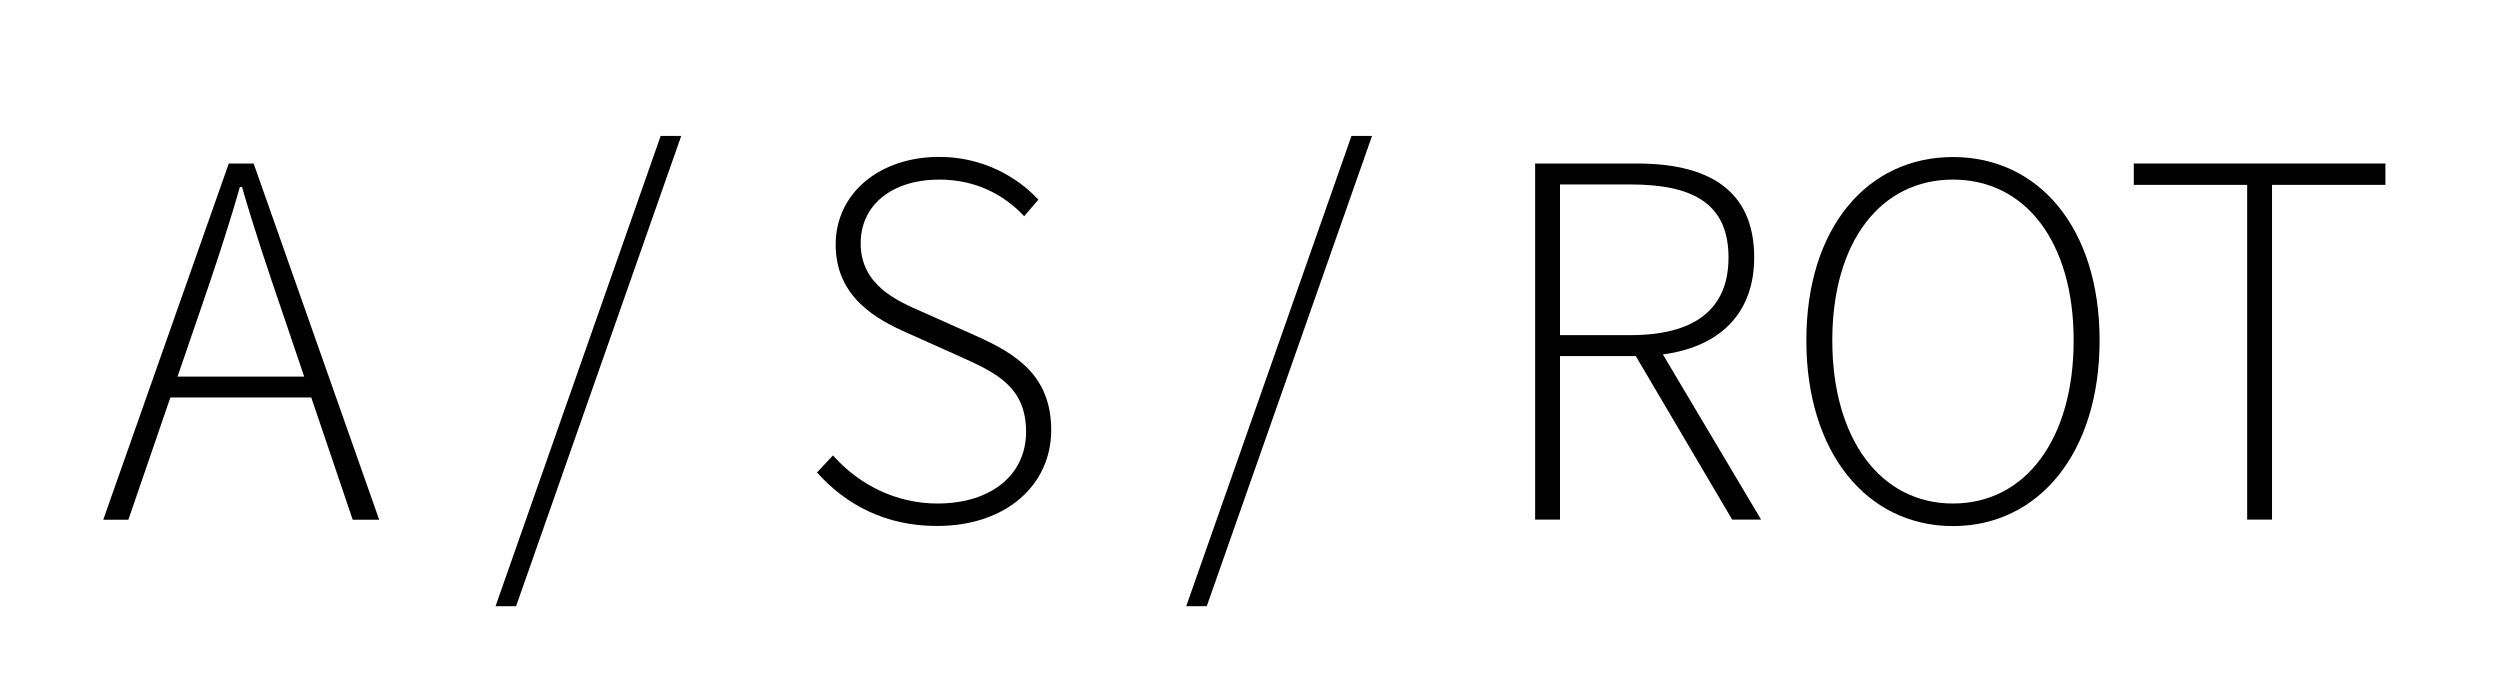
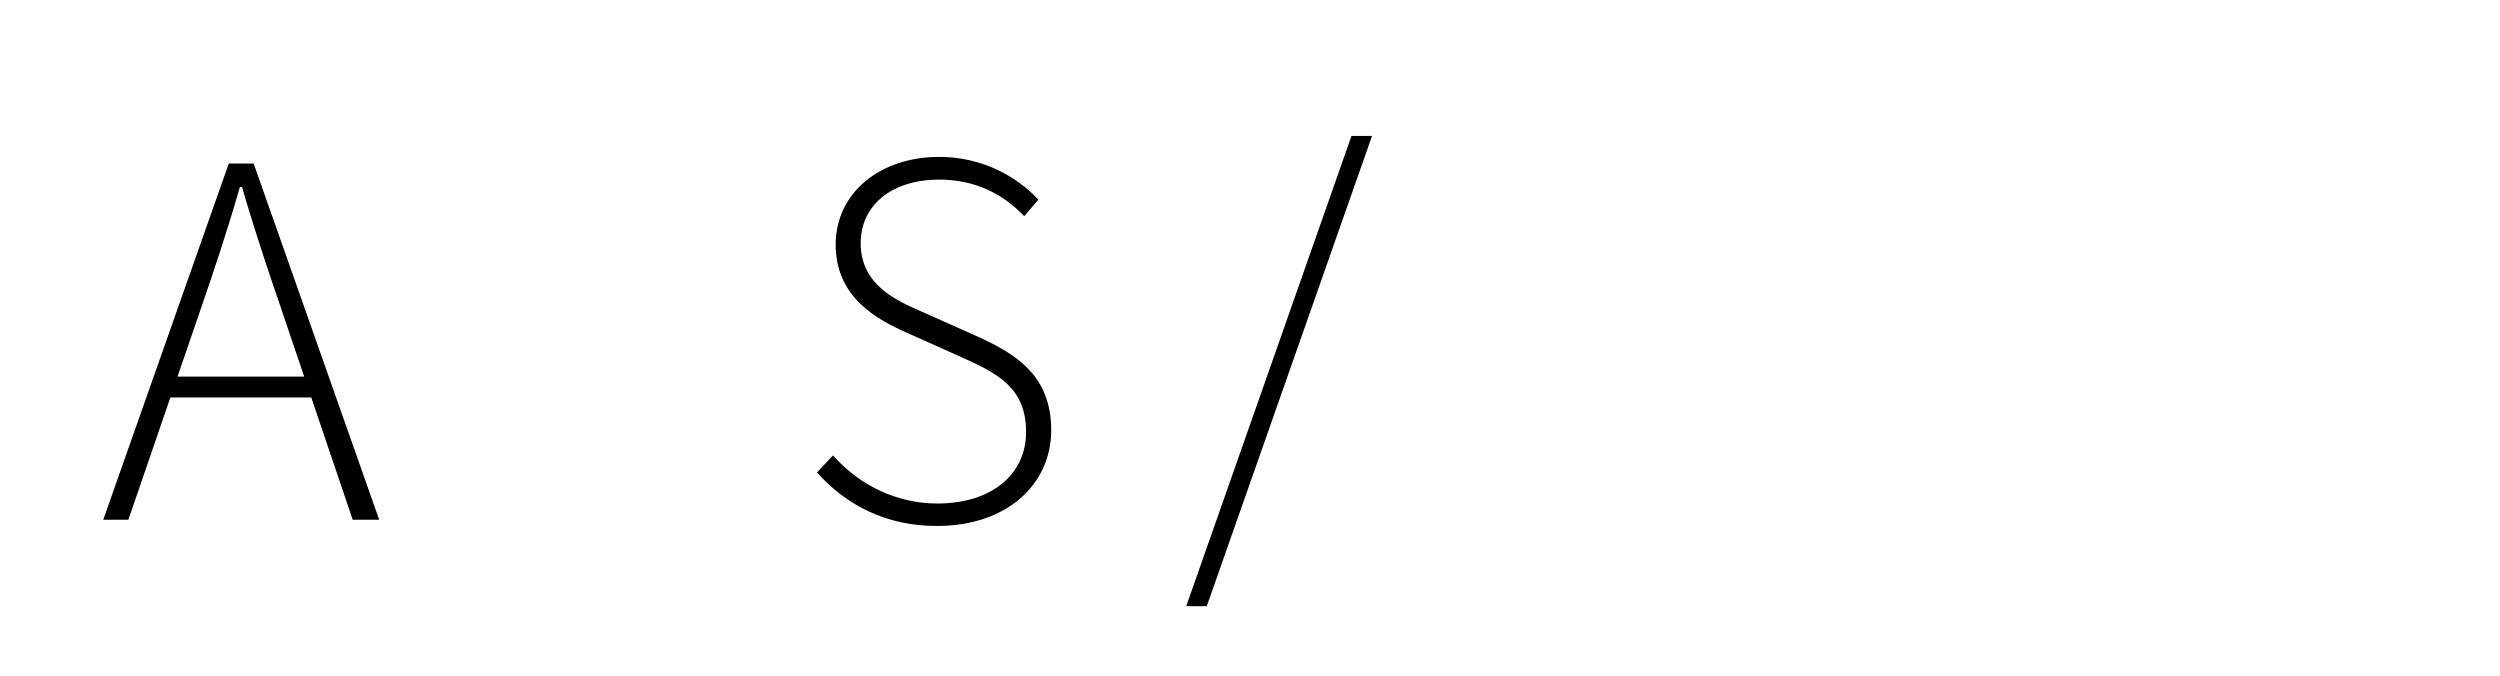
<svg xmlns="http://www.w3.org/2000/svg" version="1.1" id="Ebene_1" x="0px" y="0px" viewBox="0 0 185 50" style="enable-background:new 0 0 185 50;" xml:space="preserve">
  <style type="text/css">
	.st0{display:none;}
</style>
-   <path class="st0" d="M4.2,33.4c1,1.1,2.1,2,3.4,2.6s2.8,1,4.3,1c2,0,3.6-0.5,4.8-1.5s1.8-2.2,1.8-3.8c0-0.8-0.1-1.5-0.4-2.1  s-0.6-1-1-1.5c-0.4-0.4-0.9-0.8-1.5-1.1l-1.8-0.9l-4-1.8c-0.6-0.2-1.2-0.5-1.8-0.9c-0.6-0.3-1.2-0.8-1.7-1.3S5.3,21,5,20.3  s-0.5-1.6-0.5-2.5c0-1,0.2-1.8,0.6-2.6s0.9-1.5,1.6-2c0.7-0.6,1.5-1,2.4-1.3c0.9-0.3,2-0.5,3.1-0.5c1.6,0,3,0.3,4.3,0.9  c1.2,0.6,2.3,1.4,3.1,2.2l-1,1.2c-0.8-0.8-1.7-1.5-2.7-2S13.7,13,12.3,13c-1.8,0-3.2,0.4-4.2,1.3c-1.1,0.9-1.6,2-1.6,3.4  c0,0.8,0.1,1.4,0.4,2c0.3,0.5,0.7,1,1.1,1.4c0.5,0.4,0.9,0.7,1.5,1c0.5,0.3,1,0.5,1.5,0.7l4,1.8c0.7,0.3,1.5,0.7,2.1,1.1  s1.3,0.9,1.8,1.4s0.9,1.2,1.2,1.9c0.3,0.7,0.5,1.6,0.5,2.6s-0.2,2-0.6,2.8s-1,1.6-1.7,2.2c-0.7,0.6-1.6,1.1-2.7,1.5  c-1,0.4-2.2,0.5-3.5,0.5c-1.9,0-3.6-0.4-5.1-1.1c-1.5-0.7-2.8-1.7-3.8-2.9C3.2,34.6,4.2,33.4,4.2,33.4z M34.6,7.6h1.5L23.9,42.4  h-1.5L34.6,7.6z M40.2,11.8h7.2c1.5,0,2.8,0.1,3.9,0.4c1.2,0.3,2.1,0.7,3,1.3c0.8,0.6,1.4,1.3,1.9,2.3c0.4,0.9,0.6,2.1,0.6,3.4  c0,2.6-0.8,4.5-2.5,5.8c-1.7,1.3-4,1.9-6.9,1.9H42v11.3h-1.8C40.2,38.2,40.2,11.8,40.2,11.8z M47,25.3c2.7,0,4.7-0.5,6-1.4  c1.3-1,2-2.5,2-4.7c0-1.1-0.2-2-0.5-2.8c-0.3-0.7-0.8-1.3-1.5-1.8s-1.5-0.8-2.5-1s-2.2-0.3-3.5-0.3h-5v11.9h5V25.3z M62.6,11.8h1.8  v14.6h0.1l12.8-14.6h2.2L71,21.6l9.6,16.6h-2.1L69.8,23l-5.4,6.1v9.1h-1.8C62.6,38.2,62.6,11.8,62.6,11.8z M82.4,24.9  c0-2.1,0.3-4,0.8-5.6c0.6-1.7,1.4-3.1,2.4-4.3s2.3-2.1,3.7-2.7c1.4-0.6,3-0.9,4.8-0.9c0.9,0,1.7,0.1,2.4,0.3c0.7,0.2,1.4,0.4,2,0.7  s1.1,0.6,1.6,1s0.9,0.7,1.2,1.1l-1.1,1.2c-0.7-0.7-1.5-1.4-2.5-1.9S95.6,13,94.1,13s-2.9,0.3-4.1,0.8c-1.2,0.6-2.2,1.4-3.1,2.4  c-0.8,1-1.5,2.3-1.9,3.7c-0.5,1.5-0.7,3.1-0.7,5c0,1.8,0.2,3.5,0.6,5s1,2.7,1.9,3.8c0.8,1,1.8,1.8,3,2.4c1.2,0.6,2.5,0.9,4,0.9  c1.2,0,2.3-0.2,3.4-0.5s1.9-0.8,2.5-1.5v-8.2h-6.3v-1.6h8.1v10.4c-0.8,0.9-1.9,1.6-3.2,2.2c-1.3,0.6-2.9,0.8-4.6,0.8s-3.2-0.3-4.6-1  c-1.4-0.6-2.6-1.6-3.6-2.7c-1-1.2-1.8-2.6-2.3-4.3S82.4,27,82.4,24.9z M117,7.6h1.5l-12.2,34.8h-1.5L117,7.6z M122.6,11.8h7.1  c2.7,0,4.8,0.5,6.4,1.5c1.6,1,2.4,2.6,2.4,4.9c0,1.4-0.4,2.6-1.2,3.6s-2,1.7-3.5,2.1v0.2c1.9,0.3,3.5,1,4.6,2  c1.1,1.1,1.7,2.5,1.7,4.3c0,1.3-0.2,2.4-0.7,3.4s-1.1,1.8-2,2.4c-0.9,0.6-1.9,1.1-3.1,1.4c-1.2,0.3-2.5,0.5-4,0.5h-7.6V11.8  L122.6,11.8z M129,23.4c2.7,0,4.7-0.4,5.8-1.3c1.2-0.9,1.8-2.2,1.8-3.9c0-1.7-0.6-2.9-1.9-3.7c-1.3-0.8-3.1-1.1-5.5-1.1h-4.8v10.1  h4.6L129,23.4z M129.8,36.7c2.6,0,4.7-0.5,6.2-1.5s2.3-2.5,2.3-4.7c0-1.9-0.7-3.3-2.2-4.2c-1.5-0.9-3.6-1.4-6.3-1.4h-5.3v11.8H129.8  z M145.7,11.8h1.8v24.8h12.2v1.6h-14C145.7,38.2,145.7,11.8,145.7,11.8z M164.4,11.8h6.1c2,0,3.8,0.3,5.3,0.9  c1.5,0.6,2.8,1.5,3.7,2.6c1,1.1,1.7,2.5,2.2,4.1s0.7,3.4,0.7,5.4s-0.2,3.8-0.7,5.5c-0.5,1.6-1.2,3-2.2,4.2c-1,1.2-2.2,2.1-3.7,2.7  c-1.5,0.6-3.3,0.9-5.3,0.9h-6.2V11.8L164.4,11.8z M170.3,36.6c1.8,0,3.3-0.3,4.6-0.9c1.3-0.6,2.4-1.4,3.2-2.4s1.4-2.3,1.8-3.7  c0.4-1.4,0.6-3,0.6-4.7s-0.2-3.3-0.6-4.7c-0.4-1.4-1-2.6-1.8-3.6s-1.9-1.8-3.2-2.4c-1.3-0.6-2.8-0.8-4.6-0.8h-4.1v23.2  C166.2,36.6,170.3,36.6,170.3,36.6z" />
  <g>
    <path d="M16.93,12.1h1.84l9.29,26.36H26.1l-5.26-15.52c-1.07-3.13-2-5.89-2.93-9.1h-0.16c-0.92,3.22-1.85,5.98-2.92,9.1L9.5,38.46   H7.64L16.93,12.1z M11.88,27.87H23.7v1.54H11.88V27.87z" />
-     <path d="M48.89,10.06h1.52L38.19,44.86h-1.52L48.89,10.06z" />
    <path d="M60.46,34.96l1.18-1.26c1.91,2.16,4.66,3.56,7.73,3.56c4.02,0,6.56-2.16,6.56-5.3c0-3.29-2.15-4.34-4.74-5.51l-4-1.79   c-2.3-1.01-5.35-2.65-5.35-6.56c0-3.83,3.28-6.49,7.66-6.49c3.18,0,5.73,1.44,7.34,3.16L75.79,16c-1.54-1.64-3.64-2.71-6.28-2.71   c-3.48,0-5.82,1.86-5.82,4.71c0,3.08,2.63,4.24,4.56,5.08l3.99,1.78c2.95,1.32,5.55,2.94,5.55,6.97c0,4.04-3.32,7.09-8.43,7.09   C65.5,38.94,62.54,37.3,60.46,34.96z" />
    <path d="M100.01,10.06h1.52L89.3,44.86h-1.52L100.01,10.06z" />
-     <path d="M113.61,12.1h7.53c5.24,0,8.67,1.92,8.67,6.96c0,4.8-3.43,7.29-8.67,7.29h-5.7v12.1h-1.84V12.1z M120.66,24.8   c4.66,0,7.25-1.85,7.25-5.74c0-3.97-2.59-5.41-7.25-5.41h-5.22V24.8H120.66z M120.73,25.81l1.76-0.53l7.83,13.17h-2.14   L120.73,25.81z" />
-     <path d="M133.67,25.19c0-8.34,4.52-13.57,10.85-13.57s10.85,5.23,10.85,13.57c0,8.34-4.52,13.74-10.85,13.74   S133.67,33.54,133.67,25.19z M153.45,25.19c0-7.31-3.58-11.9-8.93-11.9c-5.35,0-8.93,4.59-8.93,11.9c0,7.31,3.58,12.07,8.93,12.07   C149.88,37.26,153.45,32.5,153.45,25.19z" />
-     <path d="M166.29,13.68h-8.39V12.1h18.62v1.58h-8.39v24.77h-1.84V13.68z" />
  </g>
</svg>